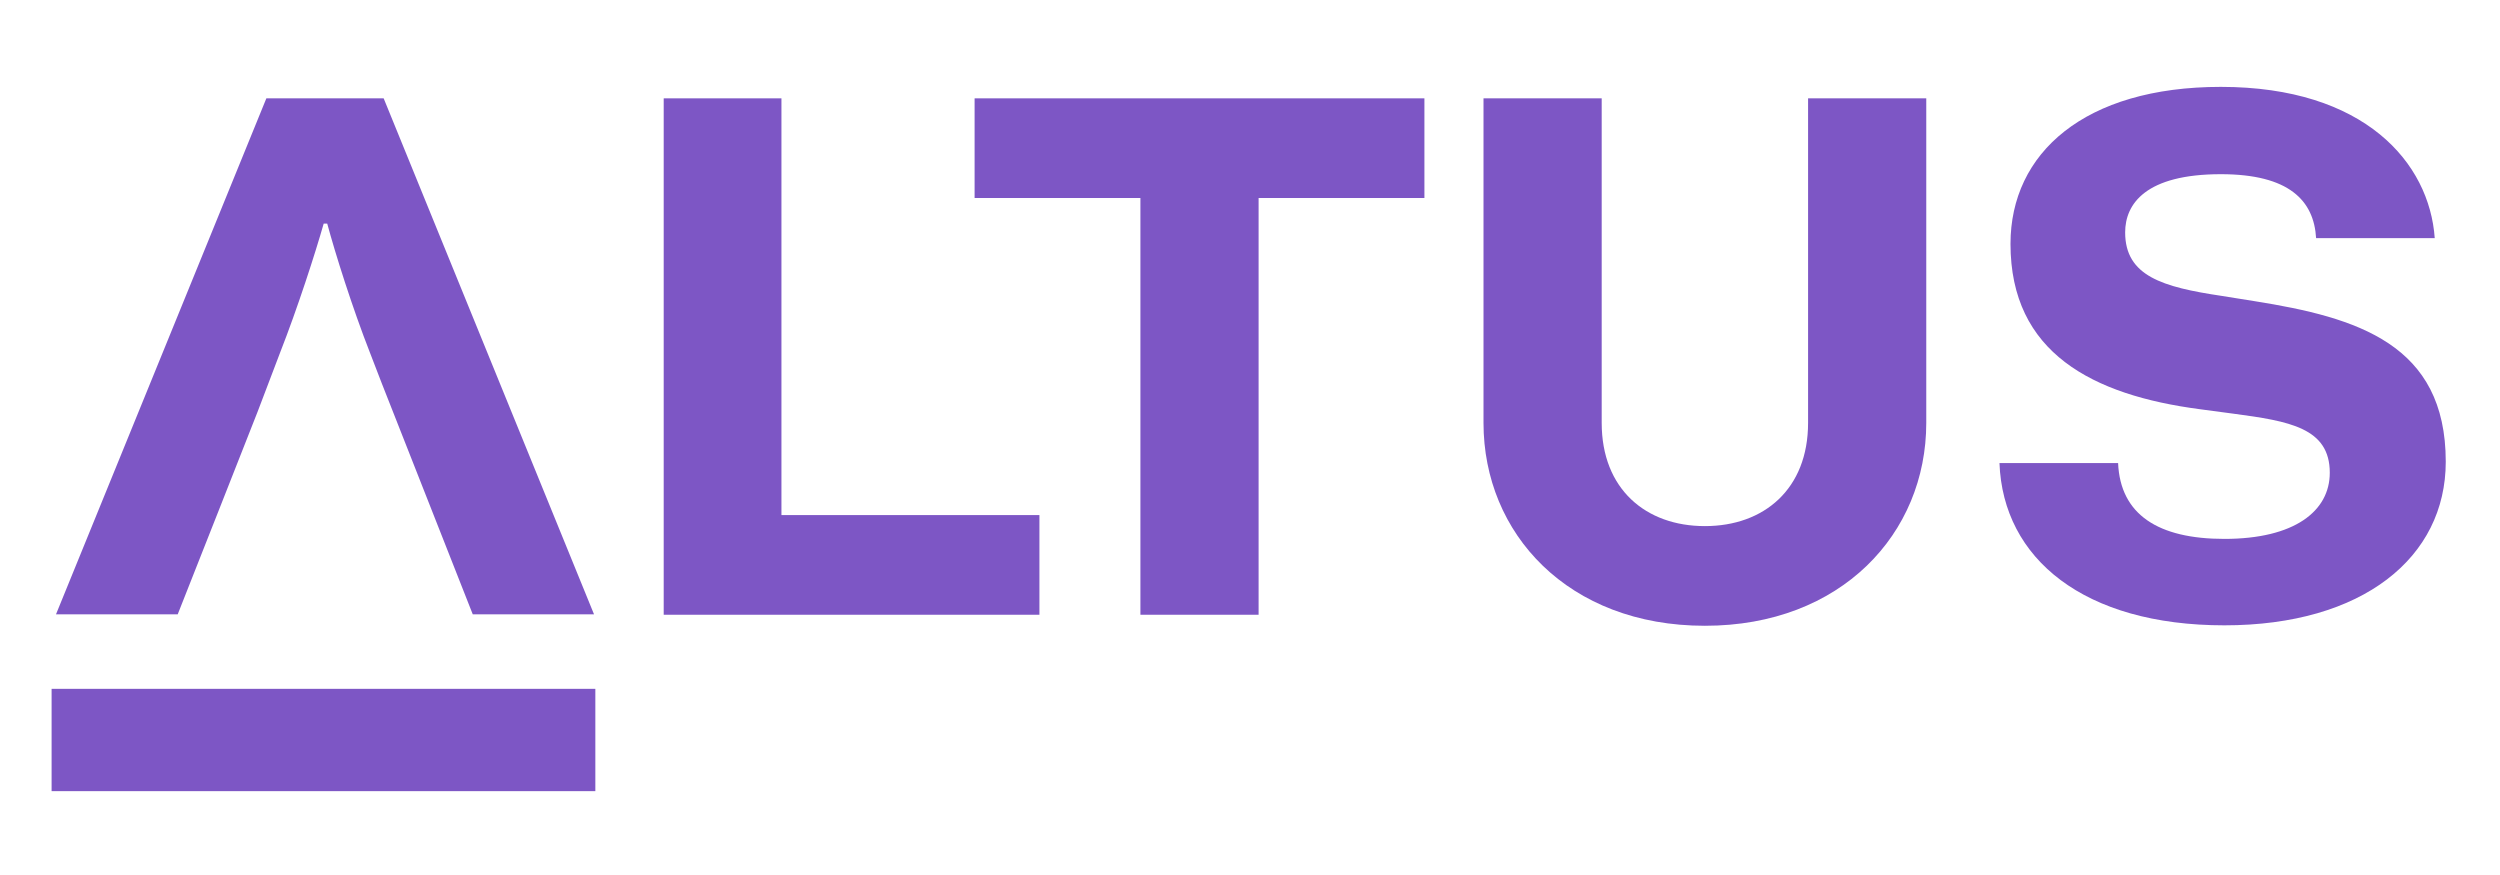
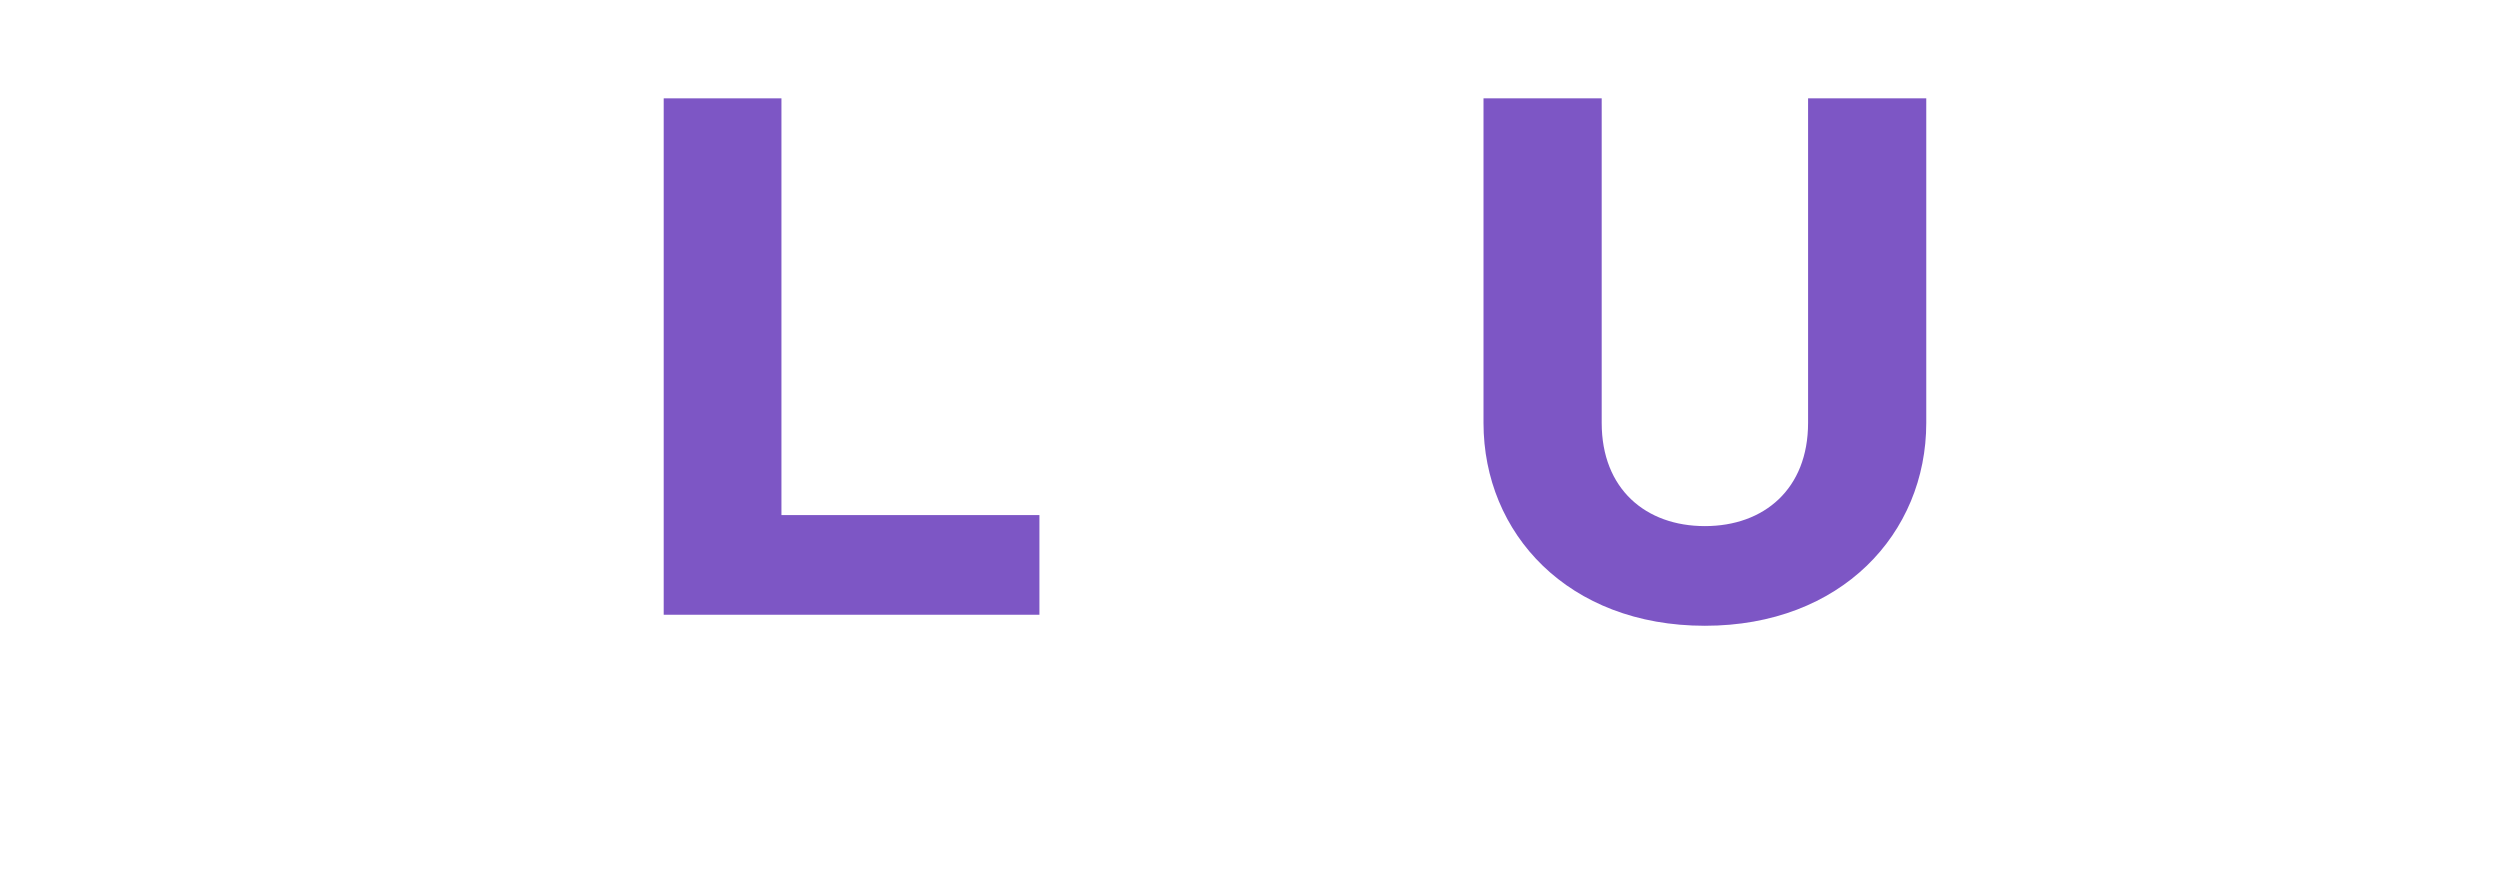
<svg xmlns="http://www.w3.org/2000/svg" id="Layer_1" x="0px" y="0px" viewBox="0 0 566.9 198.4" style="enable-background:new 0 0 566.9 198.4;" xml:space="preserve">
  <style type="text/css">	.st0{fill:#7D56C5;}</style>
  <g>
    <polygon class="st0" points="177.2,22.3 150.5,22.3 150.5,139.4 235.7,139.4 235.7,116.8 177.2,116.8  " />
-     <polygon class="st0" points="221,44.9 258.6,44.9 258.6,139.4 285.4,139.4 285.4,44.9 323,44.9 323,22.3 221,22.3  " />
    <path class="st0" d="M410,95.9c0,15-10,23.4-23.4,23.4c-13.4,0-23.4-8.4-23.4-23.4V22.3h-26.8v73.6c0,25.1,19.2,46,50.2,46  c30.9,0,50.2-20.9,50.2-46V22.3H410V95.9z" />
-     <path class="st0" d="M511.3,68.3l-7.5-1.2c-13.4-2-21.9-4.5-21.9-14.4c0-6.5,4.7-13.2,21.7-13.2c15.5,0,21.1,6,21.6,14.5h26.9  c-1.2-17.1-15.9-34.3-48.5-34.3c-30.9,0-47.7,15-47.7,35.6c0,24.7,18.6,34.3,43,37.5l7.5,1c12.7,1.7,21.9,3.2,21.9,13.4  c0,8.7-8,15-23.9,15c-15,0-23.6-5.5-24.1-17.2h-26.9c0.8,21.7,19.2,36.8,51,36.8c31.4,0,50.2-15.4,50.2-37.1  C554.6,78,534.5,72,511.3,68.3z" />
-     <path class="st0" d="M47.8,120.3l1.7-4.3h0l8.9-22.6h0L63.5,80c4-10.2,8-22.6,9.9-29.3h0.8c1.8,6.7,5.7,19.1,9.7,29.3l2.7,7  l20.6,52.3h27.5l-47.7-117H60.4l-47.7,117h27.6L47.8,120.3z" />
-     <rect x="11.7" y="156.2" class="st0" width="123.3" height="23.2" />
  </g>
</svg>